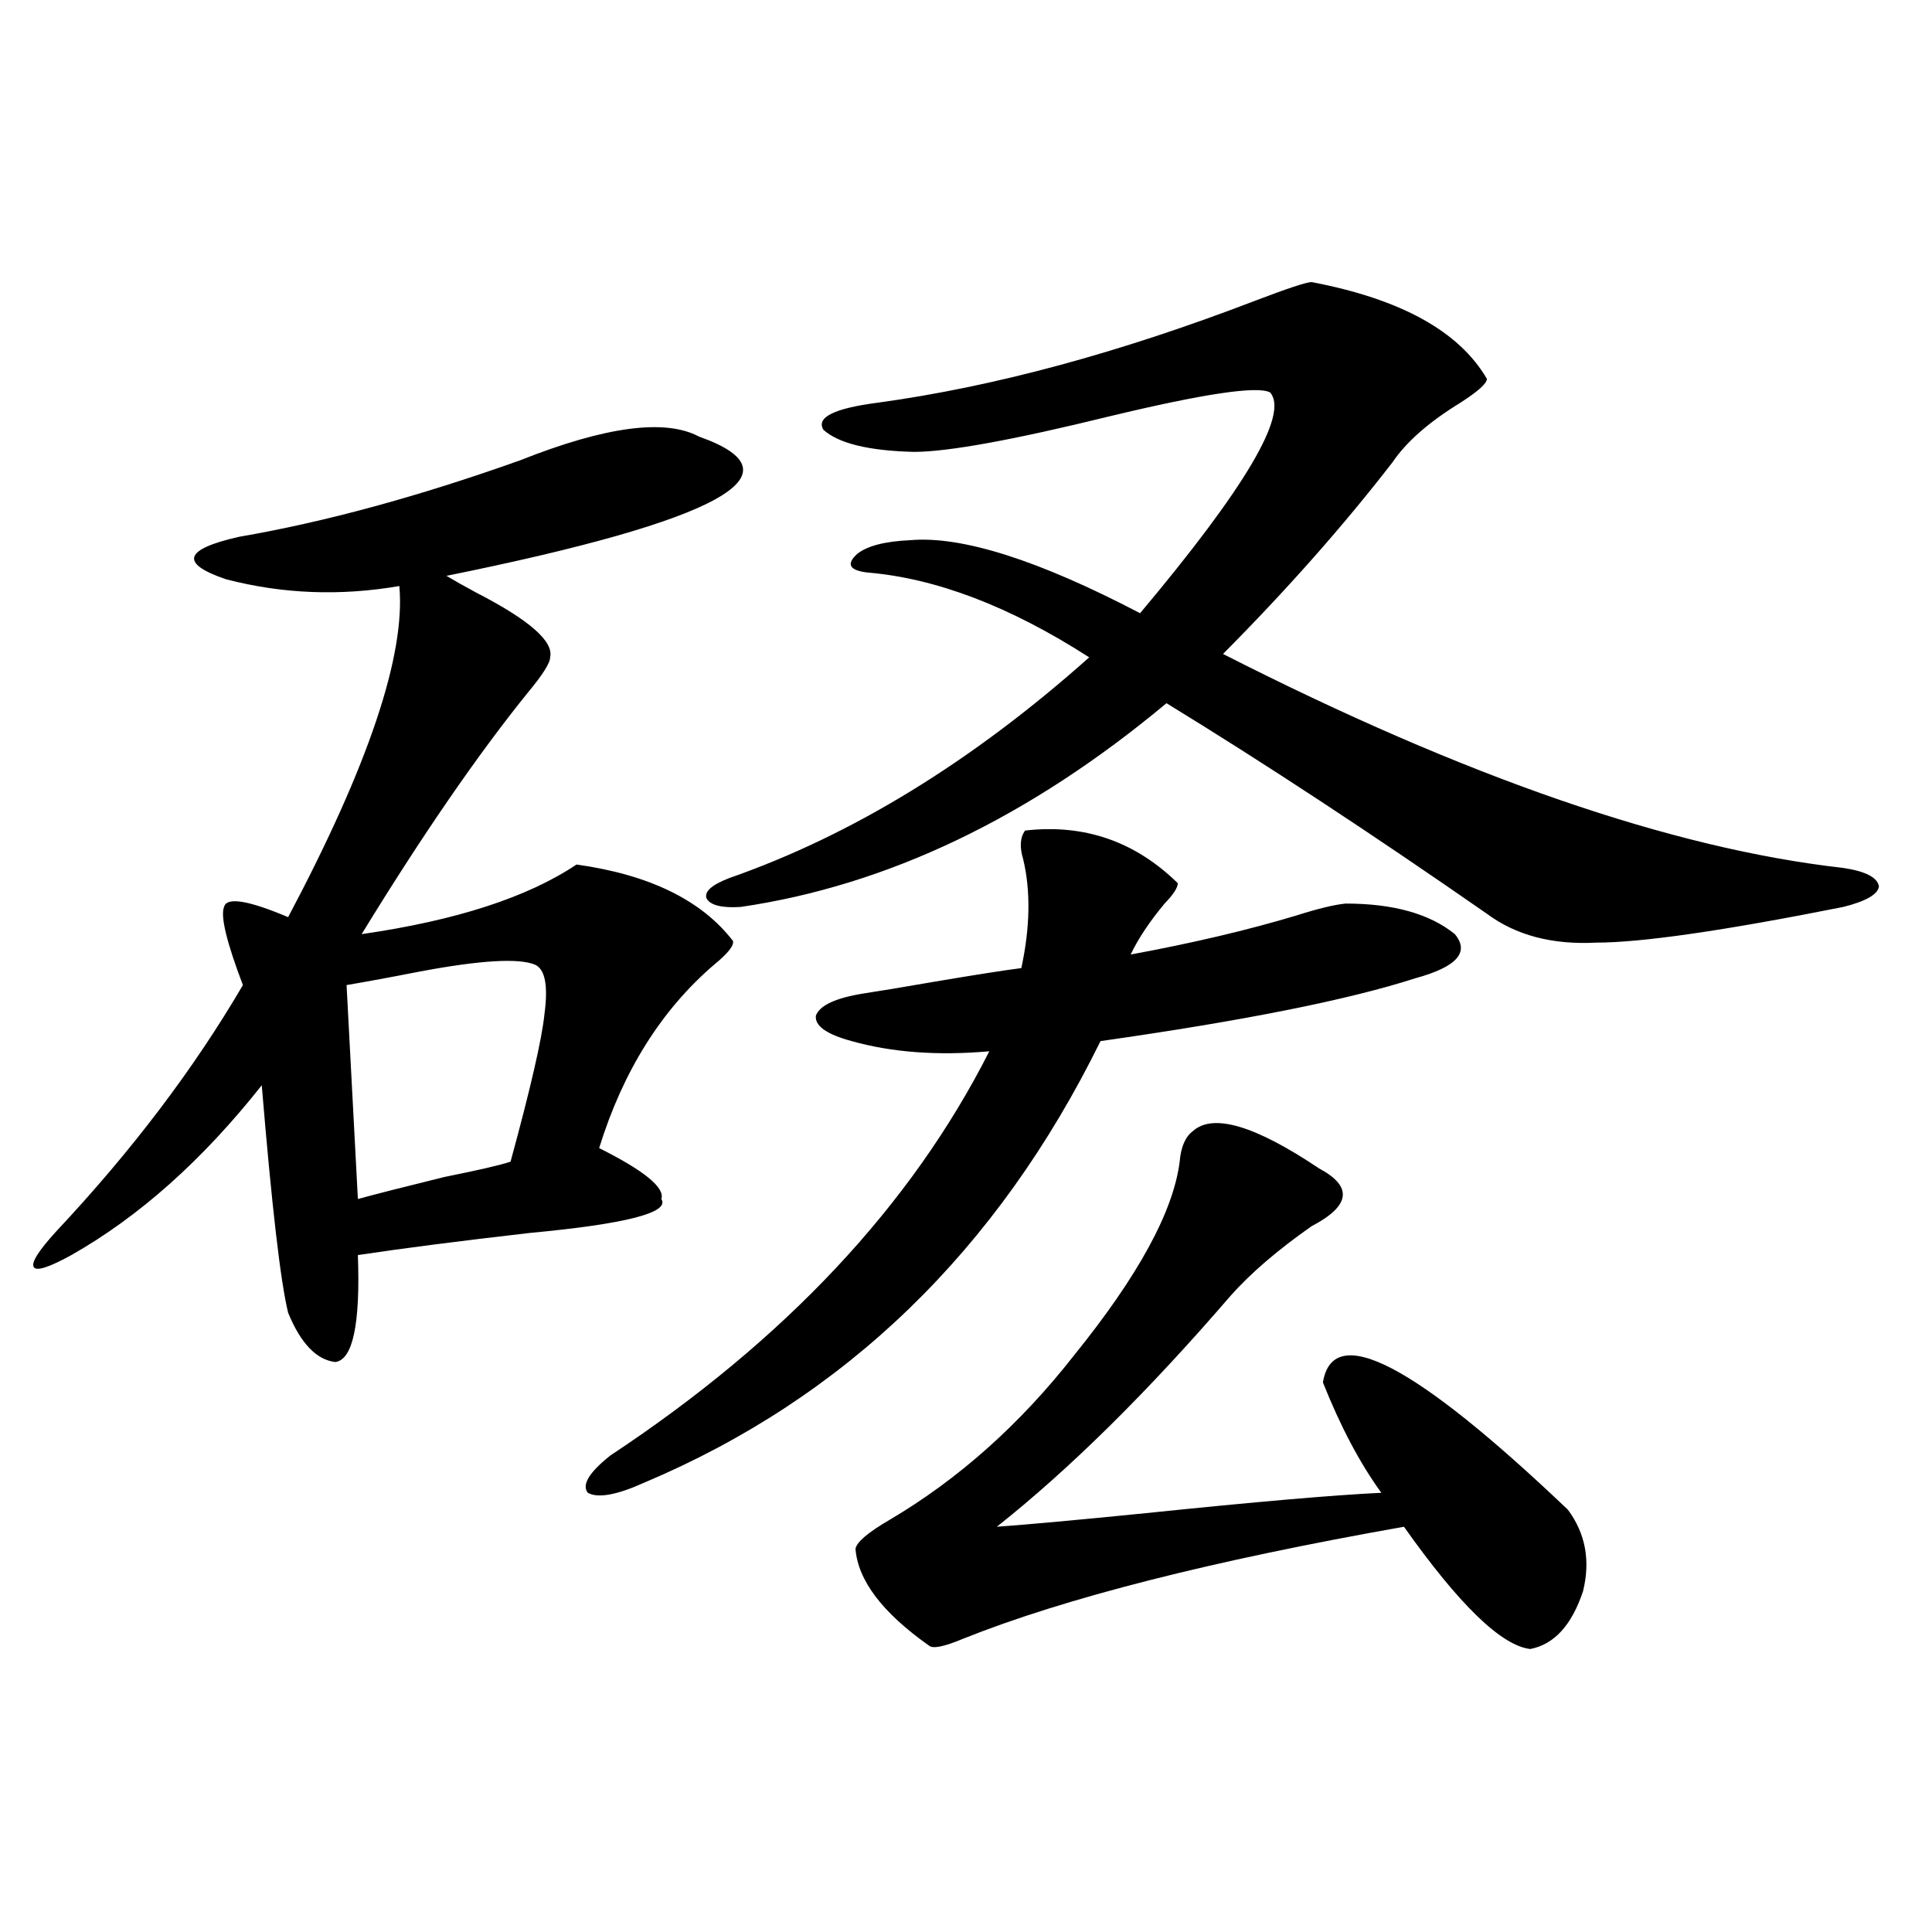
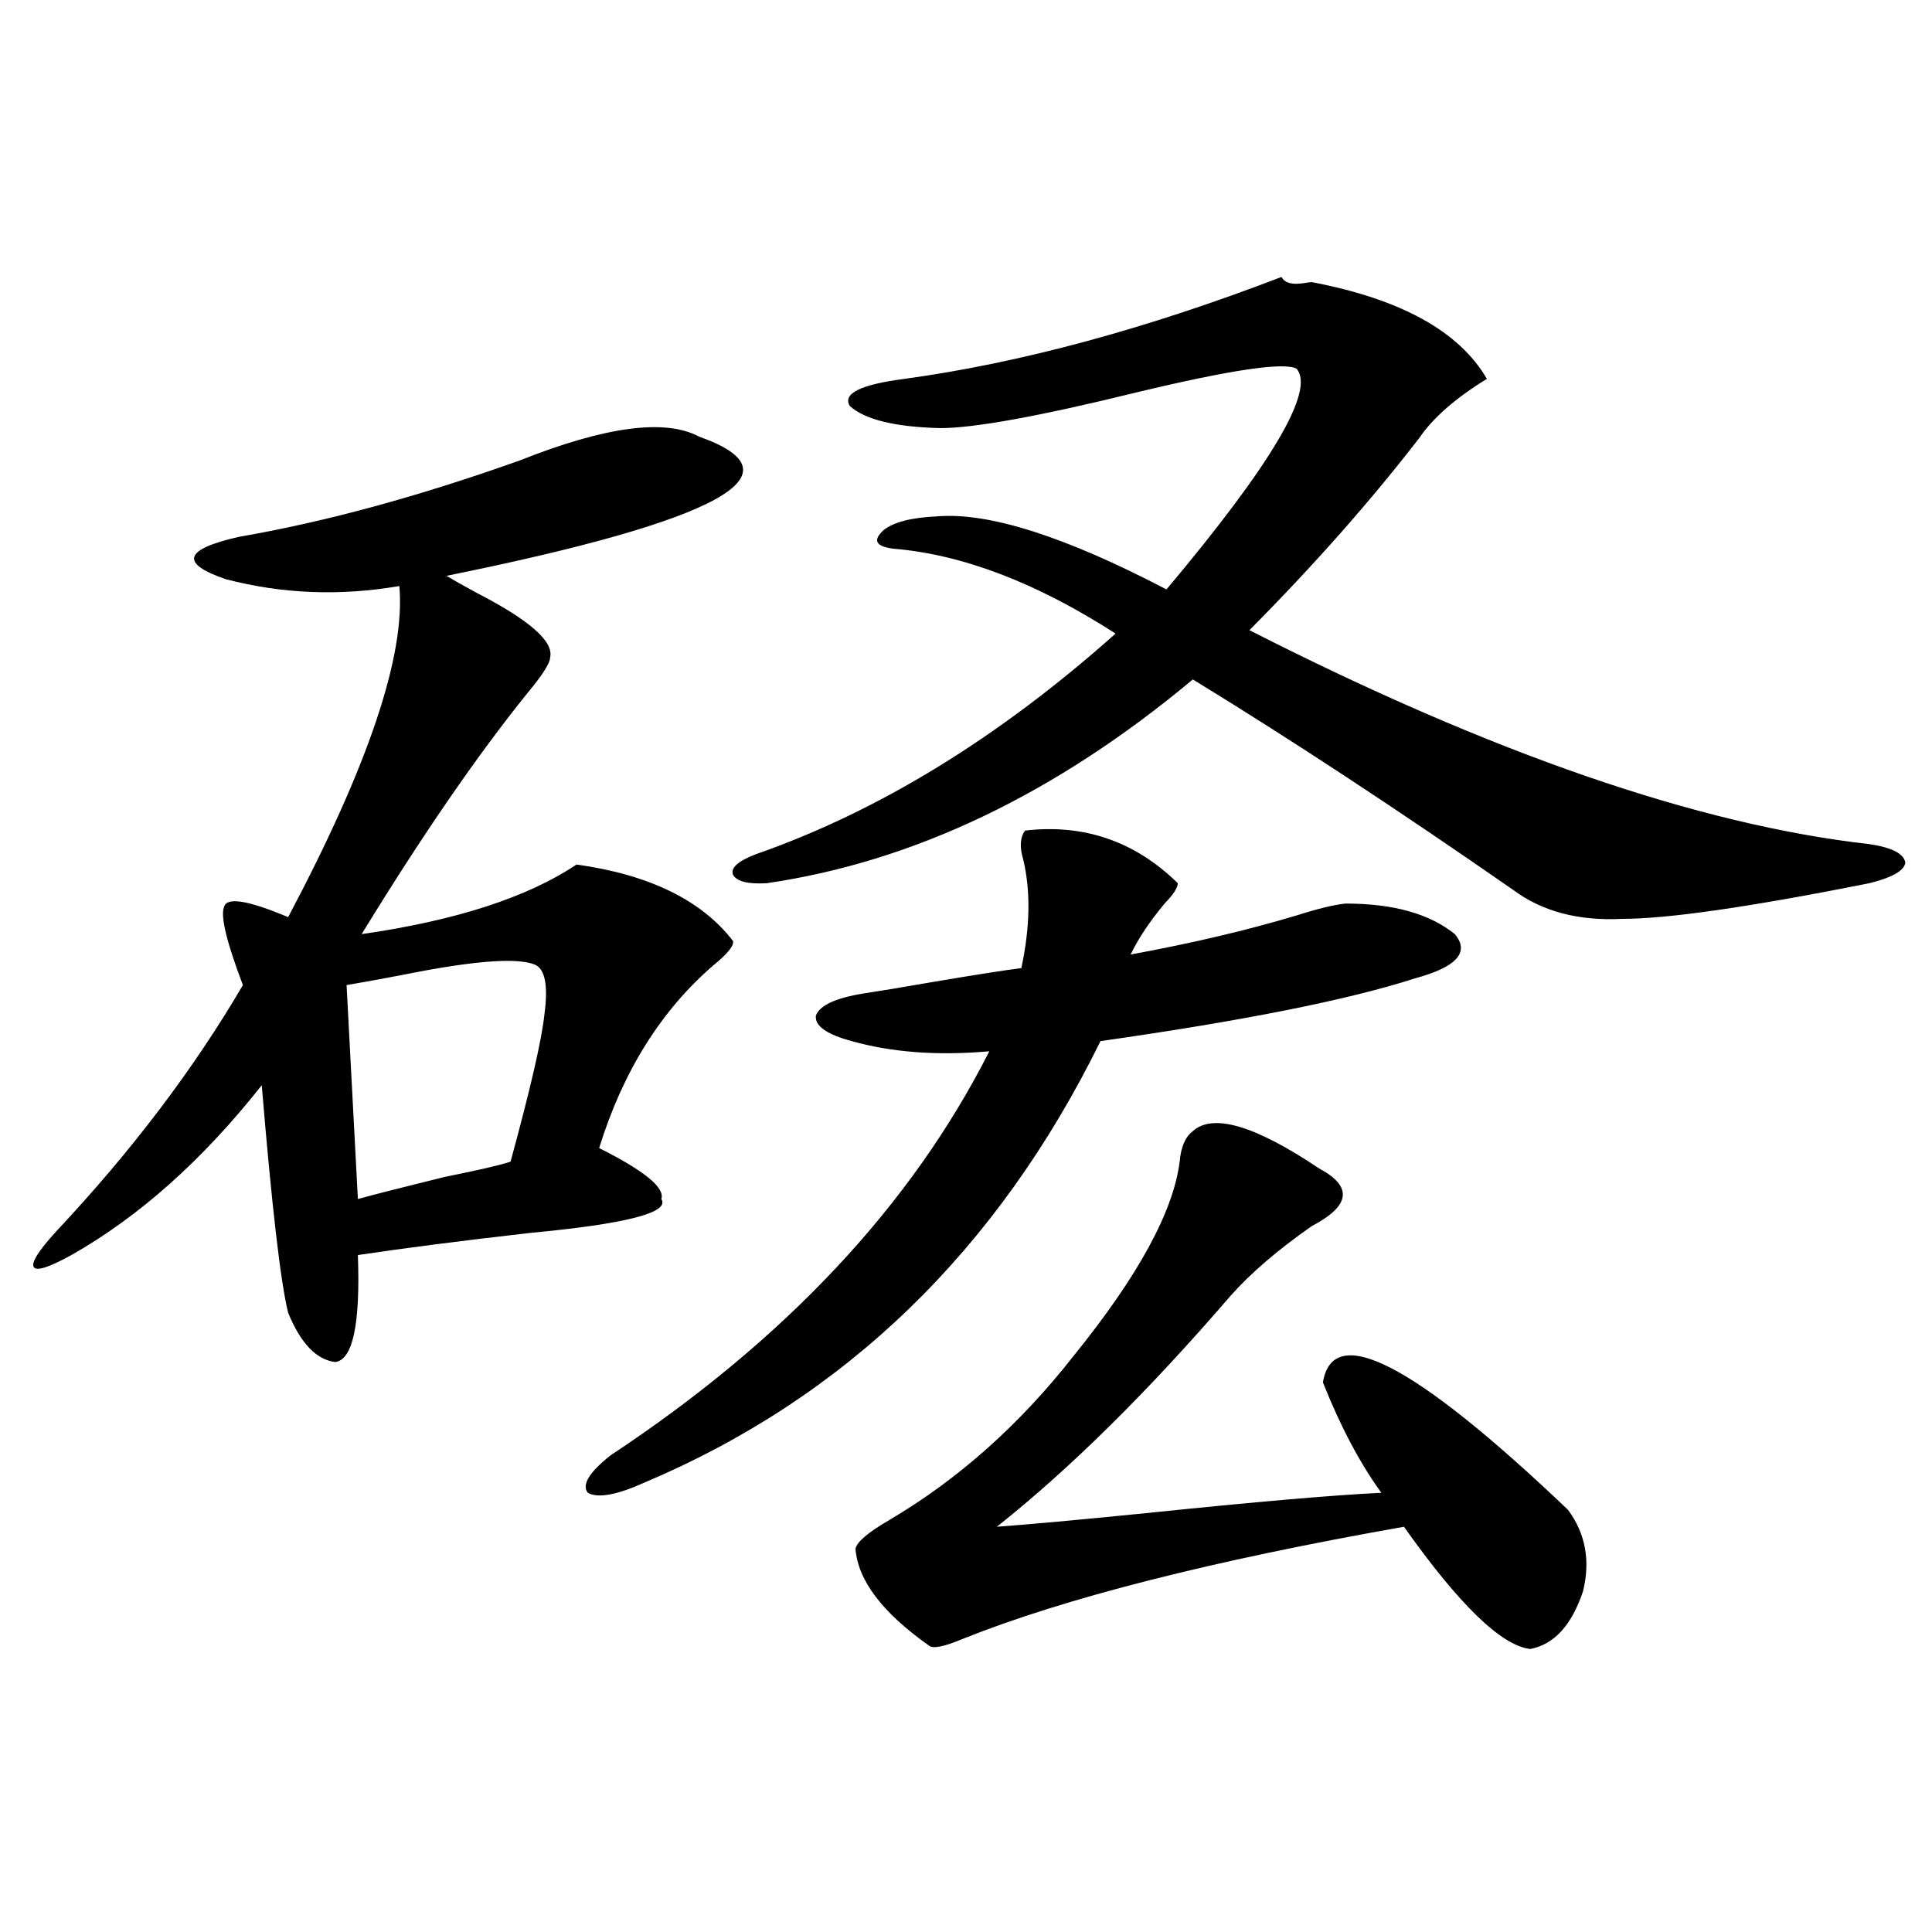
<svg xmlns="http://www.w3.org/2000/svg" version="1.1" id="图层_1" x="0px" y="0px" width="1000px" height="1000px" viewBox="0 0 1000 1000" enable-background="new 0 0 1000 1000" xml:space="preserve">
-   <path d="M361.82,225.984c54.633,19.336,11.052,43.368-130.729,72.07c3.902,2.349,9.101,5.273,15.609,8.789  c27.316,14.063,39.999,25.2,38.048,33.398c0,2.938-3.902,9.091-11.707,18.457c-26.021,32.231-54.633,73.828-85.852,124.805  c48.779-7.031,85.852-19.034,111.217-36.035c37.713,5.273,64.709,18.457,80.974,39.551c0.641,2.349-2.606,6.454-9.756,12.305  c-27.316,23.442-47.163,55.083-59.511,94.922c23.414,11.728,34.146,20.517,32.194,26.367c4.543,7.031-18.216,12.896-68.291,17.578  c-35.776,4.106-65.364,7.91-88.778,11.426c1.296,35.747-2.606,54.204-11.707,55.371c-9.756-1.167-17.896-9.668-24.39-25.488  c-3.902-15.82-8.46-55.069-13.658-117.773c-30.578,38.672-63.413,67.978-98.534,87.891c-11.707,6.454-18.216,8.501-19.512,6.152  c-1.311-2.335,2.592-8.487,11.707-18.457c39.023-41.597,71.218-84.073,96.583-127.441c-8.46-22.261-11.707-35.733-9.756-40.43  c1.296-5.273,12.348-3.516,33.17,5.273c41.615-78.511,60.807-135.64,57.56-171.387c-30.578,5.273-60.486,4.106-89.754-3.516  c-24.069-8.198-21.798-15.519,6.829-21.973c44.222-7.608,92.681-20.792,145.362-39.551  C313.361,220.711,344.26,216.618,361.82,225.984z M276.944,499.324c-8.46-3.516-28.292-2.335-59.511,3.516  c-14.969,2.938-27.651,5.273-38.048,7.031l5.854,110.742c8.445-2.335,23.414-6.152,44.877-11.426  c17.561-3.516,28.933-6.152,34.146-7.91c10.396-38.081,16.25-63.569,17.561-76.465C283.773,510.173,282.143,501.673,276.944,499.324  z M530.597,429.891c30.563-3.516,56.904,5.575,79.022,27.246c0,2.349-2.286,5.864-6.829,10.547  c-7.805,9.38-13.658,18.169-17.561,26.367c31.859-5.851,60.486-12.593,85.852-20.215c11.052-3.516,19.512-5.562,25.365-6.152  c24.71,0,43.566,5.273,56.584,15.82c7.805,9.38,0.976,17.001-20.487,22.852c-34.48,11.138-88.778,21.973-162.923,32.52  c-53.337,108.407-132.039,184.57-236.092,228.516c-14.313,6.454-24.069,8.212-29.268,5.273c-3.262-4.093,0.641-10.547,11.707-19.336  c90.395-59.766,155.759-129.487,196.093-209.18c-26.676,2.349-50.41,0.591-71.218-5.273c-13.018-3.516-19.191-7.91-18.536-13.184  c1.951-5.273,10.076-9.077,24.39-11.426c7.805-1.167,20.152-3.214,37.072-6.152c20.808-3.516,35.762-5.851,44.877-7.031  c4.543-21.094,4.878-39.839,0.976-56.25C527.67,438.392,527.99,433.406,530.597,429.891z M678.886,146.004  c46.173,8.789,76.416,25.488,90.729,50.098c0,2.349-4.558,6.454-13.658,12.305c-16.265,9.97-27.972,20.215-35.121,30.762  c-25.365,32.821-54.633,65.918-87.803,99.316c125.516,63.872,232.51,100.786,320.968,110.742  c11.707,1.758,17.881,4.985,18.536,9.668c-0.655,4.106-6.829,7.622-18.536,10.547c-61.797,12.305-104.388,18.457-127.802,18.457  c-22.773,1.181-41.63-3.804-56.584-14.941c-59.846-41.597-115.119-77.921-165.85-108.984  c-70.897,59.188-144.387,94.345-220.482,105.469c-9.756,0.591-15.609-0.879-17.561-4.395c-1.311-3.516,2.592-7.031,11.707-10.547  c63.733-22.261,125.851-60.343,186.337-114.258c-40.975-26.367-79.357-41.007-115.119-43.945c-9.115-1.167-10.731-4.395-4.878-9.668  c5.198-4.093,14.299-6.44,27.316-7.031c26.661-2.335,66.34,10.259,119.021,37.793c54.633-65.039,77.071-103.12,67.315-114.258  c-6.509-3.516-34.146,0.591-82.925,12.305c-50.09,12.305-83.9,18.457-101.461,18.457c-23.414-0.577-39.023-4.395-46.828-11.426  c-3.902-6.44,5.519-11.124,28.292-14.063c59.831-8.198,124.875-25.776,195.117-52.734  C666.523,149.231,676.279,146.004,678.886,146.004z M684.739,715.535c5.198-31.641,47.469-9.668,126.826,65.918  c9.101,12.305,11.707,26.367,7.805,42.188c-5.854,17.578-14.969,27.534-27.316,29.883c-14.969-1.758-36.752-22.852-65.364-63.281  c-99.51,17.578-175.605,36.914-228.287,58.008c-9.756,4.093-15.609,5.273-17.561,3.516c-24.069-17.001-36.752-33.687-38.048-50.098  c0.641-3.516,6.494-8.487,17.561-14.941c35.762-21.094,67.636-49.507,95.607-85.254c33.17-41.007,51.371-74.405,54.633-100.195  c0.641-7.608,2.927-12.882,6.829-15.82c10.396-9.366,32.194-2.925,65.364,19.336c17.561,9.38,16.25,19.336-3.902,29.883  c-17.561,12.305-31.554,24.321-41.95,36.035c-42.926,49.81-83.26,89.648-120.973,119.531c16.25-1.167,41.95-3.516,77.071-7.031  c56.584-5.851,97.224-9.366,121.948-10.547C703.916,757.435,693.84,738.387,684.739,715.535z" />
+   <path d="M361.82,225.984c54.633,19.336,11.052,43.368-130.729,72.07c3.902,2.349,9.101,5.273,15.609,8.789  c27.316,14.063,39.999,25.2,38.048,33.398c0,2.938-3.902,9.091-11.707,18.457c-26.021,32.231-54.633,73.828-85.852,124.805  c48.779-7.031,85.852-19.034,111.217-36.035c37.713,5.273,64.709,18.457,80.974,39.551c0.641,2.349-2.606,6.454-9.756,12.305  c-27.316,23.442-47.163,55.083-59.511,94.922c23.414,11.728,34.146,20.517,32.194,26.367c4.543,7.031-18.216,12.896-68.291,17.578  c-35.776,4.106-65.364,7.91-88.778,11.426c1.296,35.747-2.606,54.204-11.707,55.371c-9.756-1.167-17.896-9.668-24.39-25.488  c-3.902-15.82-8.46-55.069-13.658-117.773c-30.578,38.672-63.413,67.978-98.534,87.891c-11.707,6.454-18.216,8.501-19.512,6.152  c-1.311-2.335,2.592-8.487,11.707-18.457c39.023-41.597,71.218-84.073,96.583-127.441c-8.46-22.261-11.707-35.733-9.756-40.43  c1.296-5.273,12.348-3.516,33.17,5.273c41.615-78.511,60.807-135.64,57.56-171.387c-30.578,5.273-60.486,4.106-89.754-3.516  c-24.069-8.198-21.798-15.519,6.829-21.973c44.222-7.608,92.681-20.792,145.362-39.551  C313.361,220.711,344.26,216.618,361.82,225.984z M276.944,499.324c-8.46-3.516-28.292-2.335-59.511,3.516  c-14.969,2.938-27.651,5.273-38.048,7.031l5.854,110.742c8.445-2.335,23.414-6.152,44.877-11.426  c17.561-3.516,28.933-6.152,34.146-7.91c10.396-38.081,16.25-63.569,17.561-76.465C283.773,510.173,282.143,501.673,276.944,499.324  z M530.597,429.891c30.563-3.516,56.904,5.575,79.022,27.246c0,2.349-2.286,5.864-6.829,10.547  c-7.805,9.38-13.658,18.169-17.561,26.367c31.859-5.851,60.486-12.593,85.852-20.215c11.052-3.516,19.512-5.562,25.365-6.152  c24.71,0,43.566,5.273,56.584,15.82c7.805,9.38,0.976,17.001-20.487,22.852c-34.48,11.138-88.778,21.973-162.923,32.52  c-53.337,108.407-132.039,184.57-236.092,228.516c-14.313,6.454-24.069,8.212-29.268,5.273c-3.262-4.093,0.641-10.547,11.707-19.336  c90.395-59.766,155.759-129.487,196.093-209.18c-26.676,2.349-50.41,0.591-71.218-5.273c-13.018-3.516-19.191-7.91-18.536-13.184  c1.951-5.273,10.076-9.077,24.39-11.426c7.805-1.167,20.152-3.214,37.072-6.152c20.808-3.516,35.762-5.851,44.877-7.031  c4.543-21.094,4.878-39.839,0.976-56.25C527.67,438.392,527.99,433.406,530.597,429.891z M678.886,146.004  c46.173,8.789,76.416,25.488,90.729,50.098c-16.265,9.97-27.972,20.215-35.121,30.762  c-25.365,32.821-54.633,65.918-87.803,99.316c125.516,63.872,232.51,100.786,320.968,110.742  c11.707,1.758,17.881,4.985,18.536,9.668c-0.655,4.106-6.829,7.622-18.536,10.547c-61.797,12.305-104.388,18.457-127.802,18.457  c-22.773,1.181-41.63-3.804-56.584-14.941c-59.846-41.597-115.119-77.921-165.85-108.984  c-70.897,59.188-144.387,94.345-220.482,105.469c-9.756,0.591-15.609-0.879-17.561-4.395c-1.311-3.516,2.592-7.031,11.707-10.547  c63.733-22.261,125.851-60.343,186.337-114.258c-40.975-26.367-79.357-41.007-115.119-43.945c-9.115-1.167-10.731-4.395-4.878-9.668  c5.198-4.093,14.299-6.44,27.316-7.031c26.661-2.335,66.34,10.259,119.021,37.793c54.633-65.039,77.071-103.12,67.315-114.258  c-6.509-3.516-34.146,0.591-82.925,12.305c-50.09,12.305-83.9,18.457-101.461,18.457c-23.414-0.577-39.023-4.395-46.828-11.426  c-3.902-6.44,5.519-11.124,28.292-14.063c59.831-8.198,124.875-25.776,195.117-52.734  C666.523,149.231,676.279,146.004,678.886,146.004z M684.739,715.535c5.198-31.641,47.469-9.668,126.826,65.918  c9.101,12.305,11.707,26.367,7.805,42.188c-5.854,17.578-14.969,27.534-27.316,29.883c-14.969-1.758-36.752-22.852-65.364-63.281  c-99.51,17.578-175.605,36.914-228.287,58.008c-9.756,4.093-15.609,5.273-17.561,3.516c-24.069-17.001-36.752-33.687-38.048-50.098  c0.641-3.516,6.494-8.487,17.561-14.941c35.762-21.094,67.636-49.507,95.607-85.254c33.17-41.007,51.371-74.405,54.633-100.195  c0.641-7.608,2.927-12.882,6.829-15.82c10.396-9.366,32.194-2.925,65.364,19.336c17.561,9.38,16.25,19.336-3.902,29.883  c-17.561,12.305-31.554,24.321-41.95,36.035c-42.926,49.81-83.26,89.648-120.973,119.531c16.25-1.167,41.95-3.516,77.071-7.031  c56.584-5.851,97.224-9.366,121.948-10.547C703.916,757.435,693.84,738.387,684.739,715.535z" />
</svg>